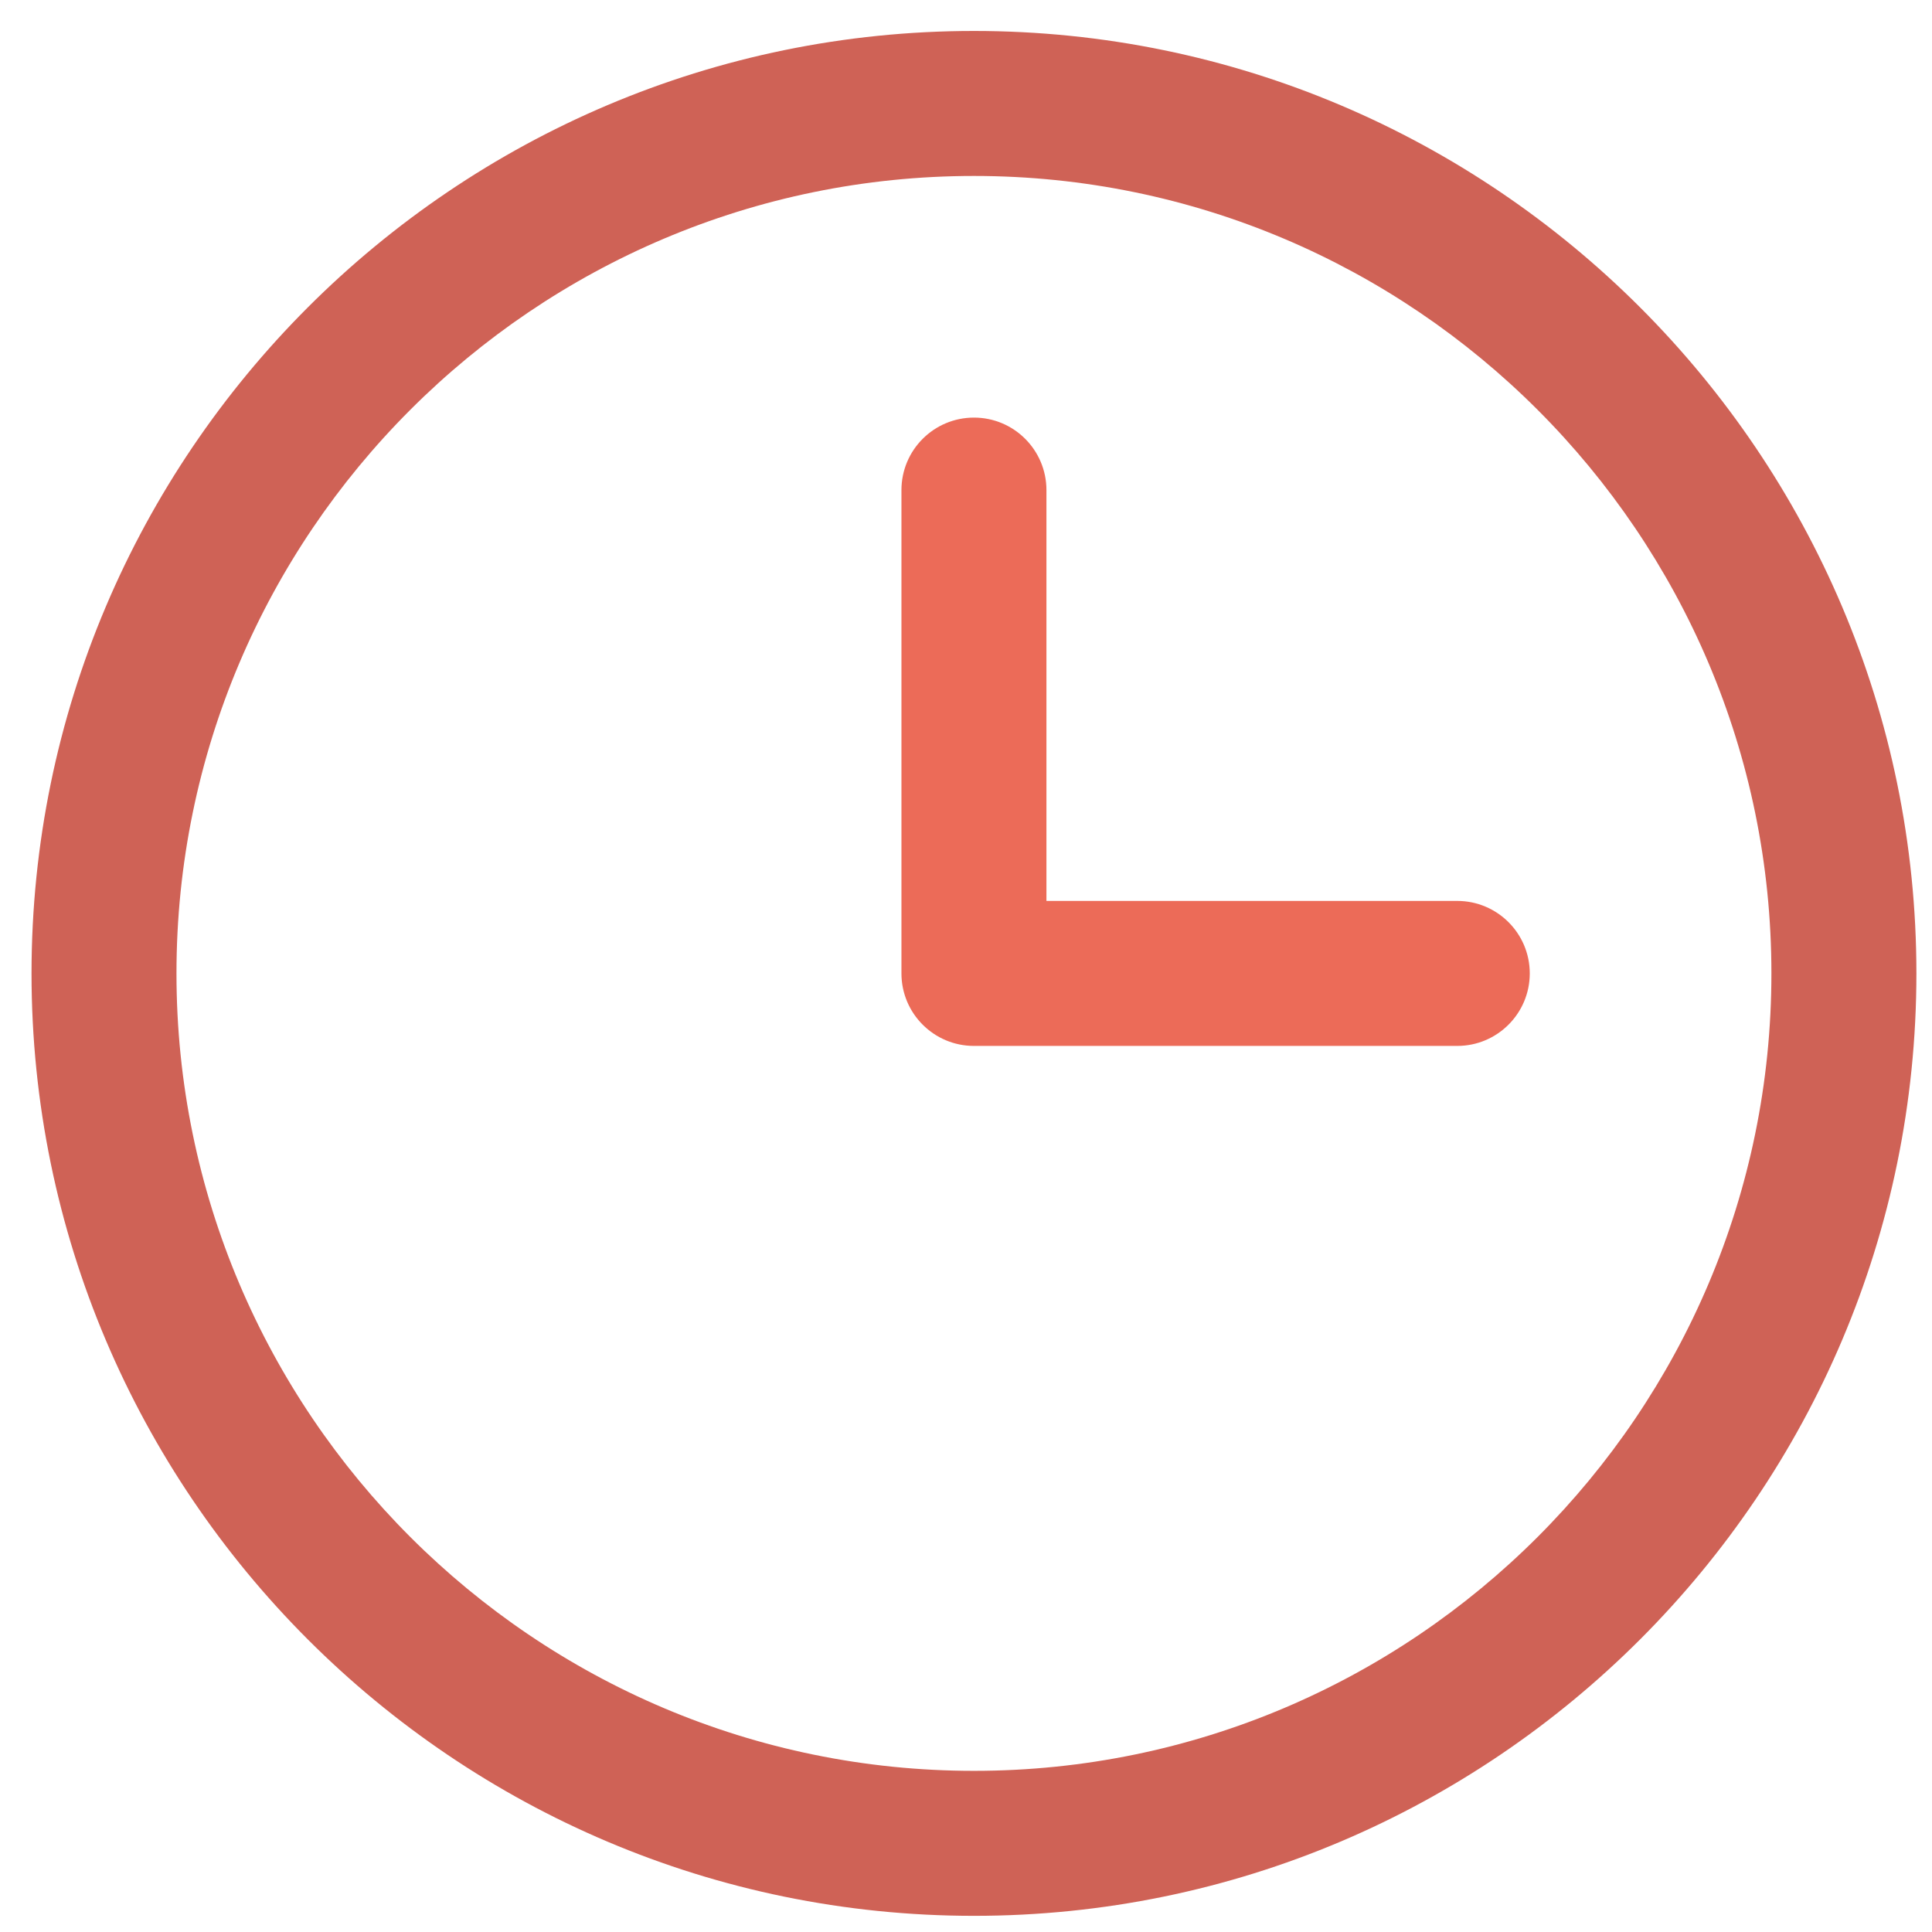
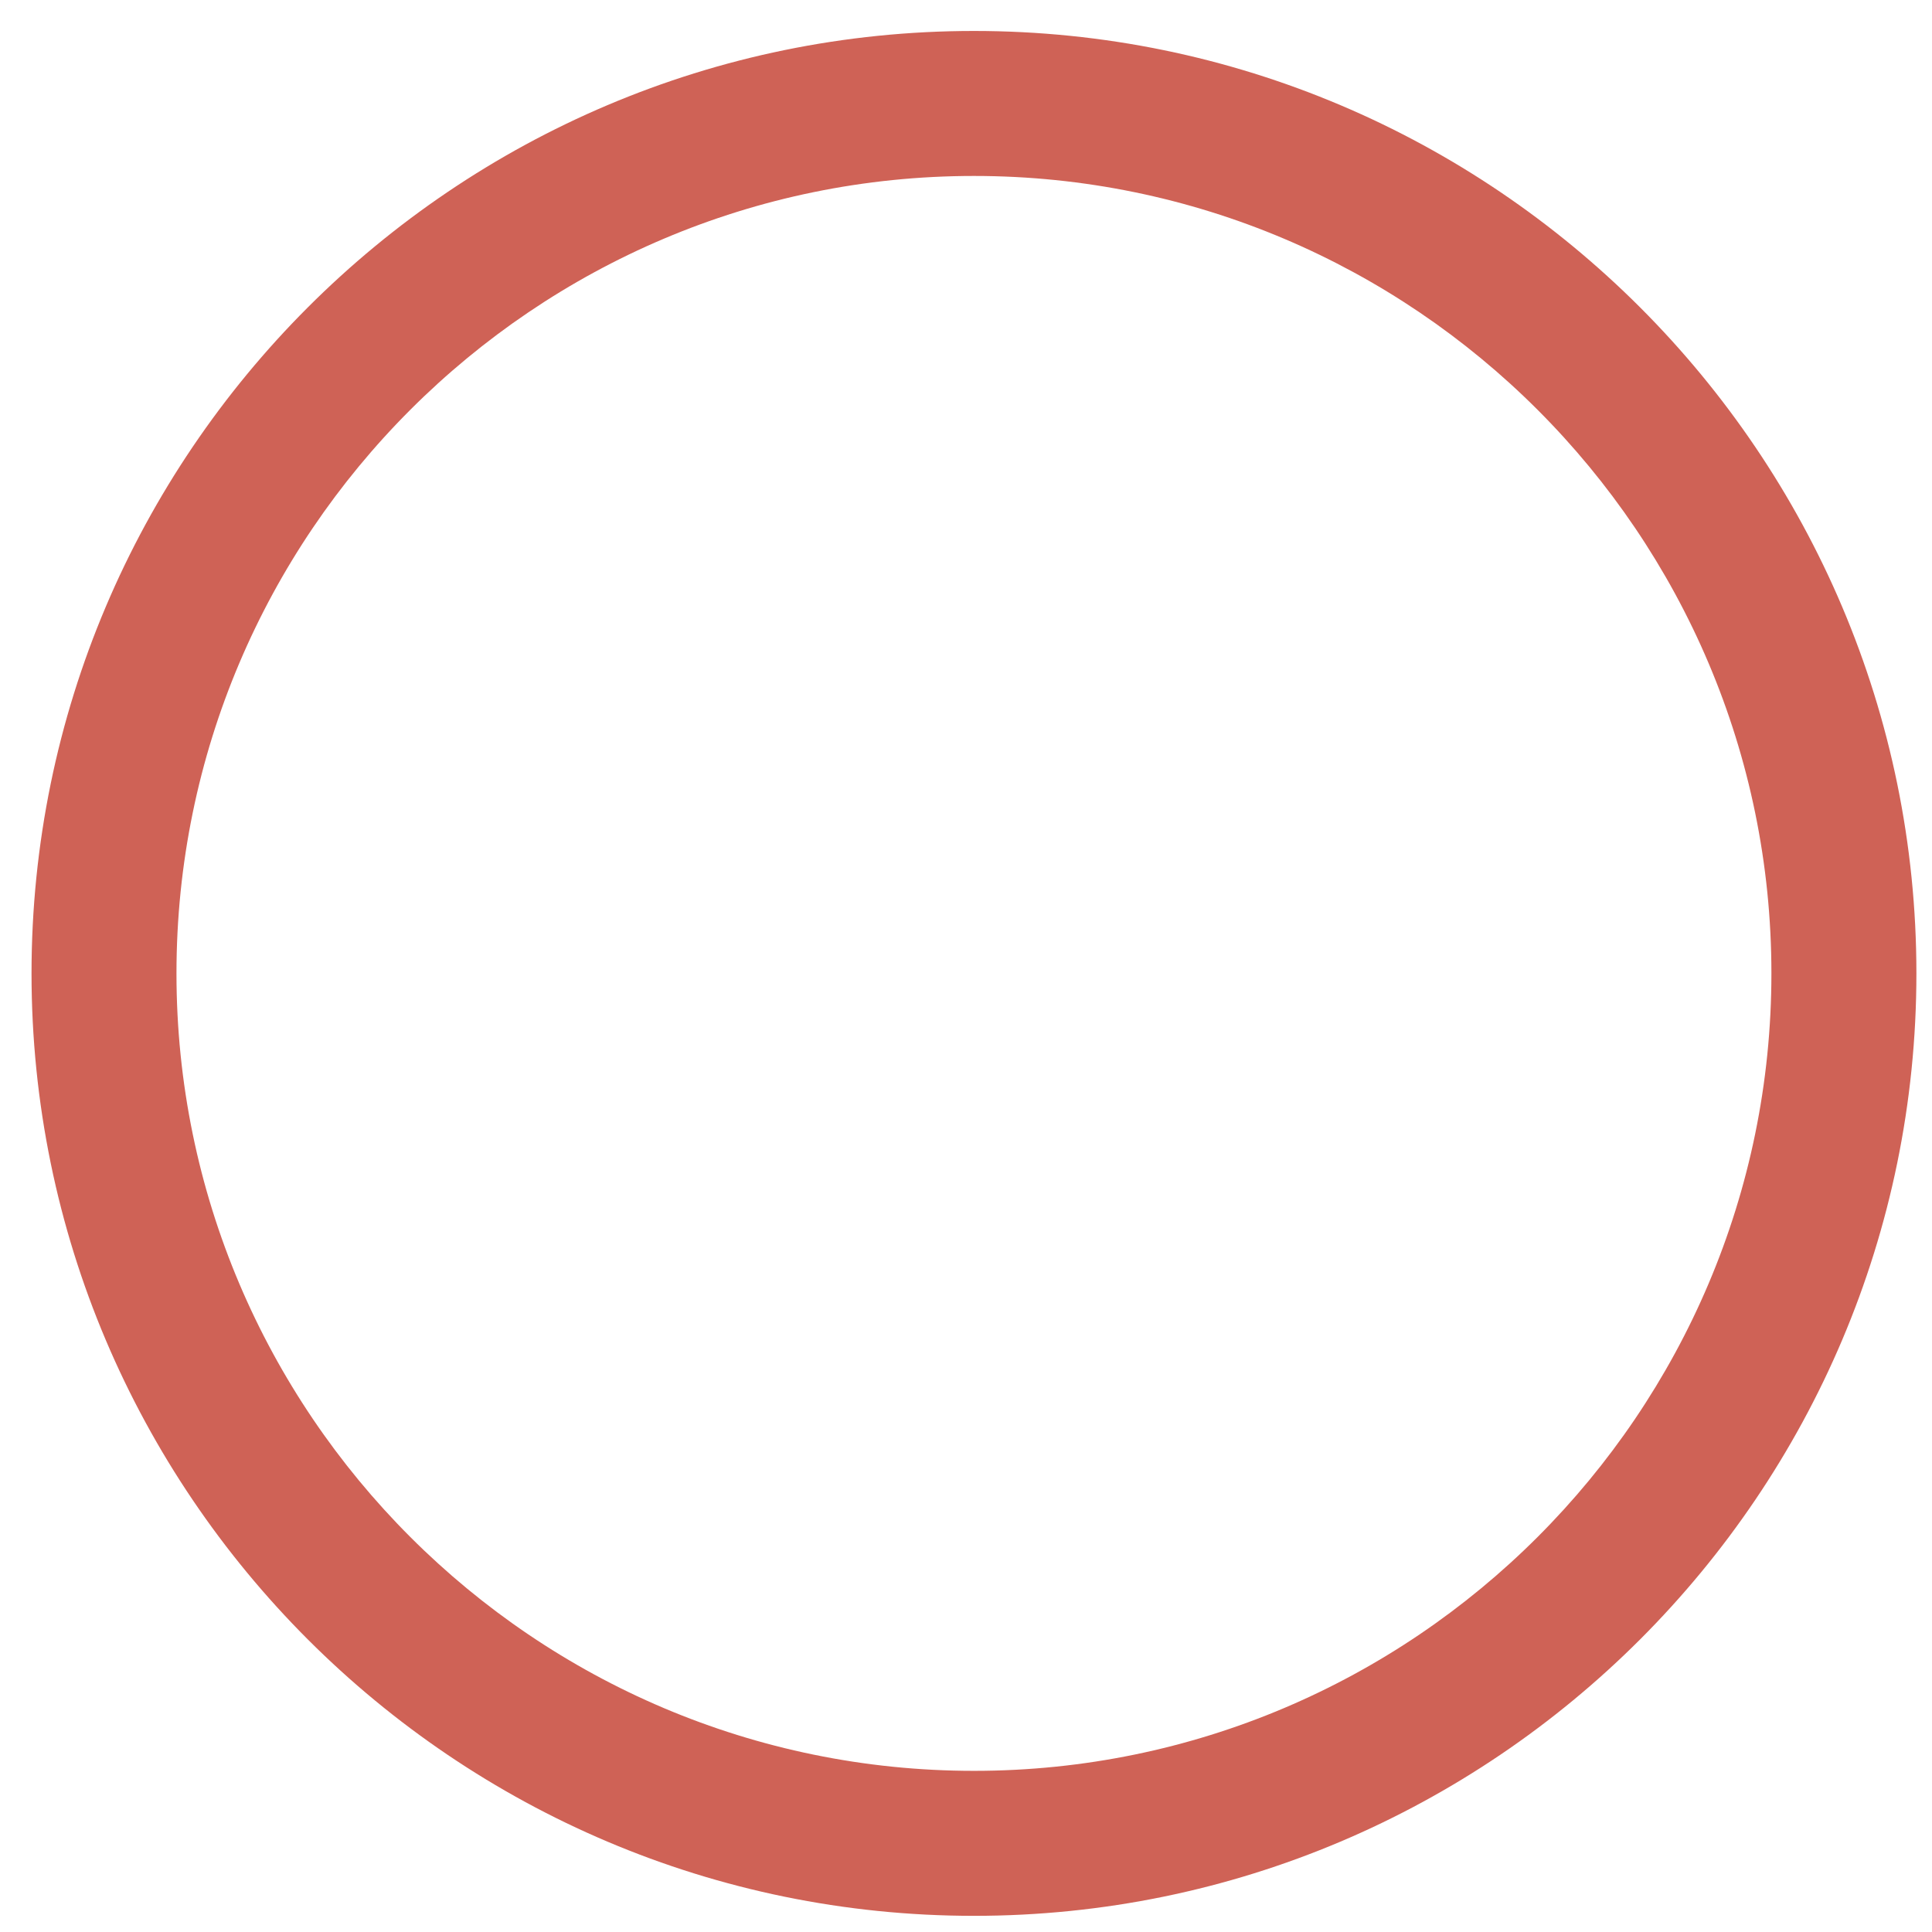
<svg xmlns="http://www.w3.org/2000/svg" width="41" height="41" viewBox="0 0 41 41" fill="none">
  <path d="M20.669 0.657C9.641 0.657 0.669 9.63 0.669 20.657C0.669 31.685 9.641 40.657 20.669 40.657C31.696 40.657 40.669 31.685 40.669 20.657C40.669 9.63 31.696 0.657 20.669 0.657ZM20.669 37.58C11.338 37.58 3.745 29.989 3.745 20.657C3.745 11.326 11.337 3.734 20.669 3.734C30 3.734 37.592 11.326 37.592 20.657C37.592 29.989 30 37.58 20.669 37.58Z" fill="#CF6256" />
-   <path d="M30.925 22.196C31.774 22.196 32.464 21.507 32.464 20.657L32.464 20.657C32.464 19.808 31.774 19.119 30.925 19.119H22.207V10.401C22.207 9.551 21.518 8.862 20.669 8.862C19.819 8.862 19.13 9.551 19.13 10.401V20.657C19.13 21.507 19.819 22.196 20.669 22.196H30.925Z" fill="#EC6B58" />
</svg>